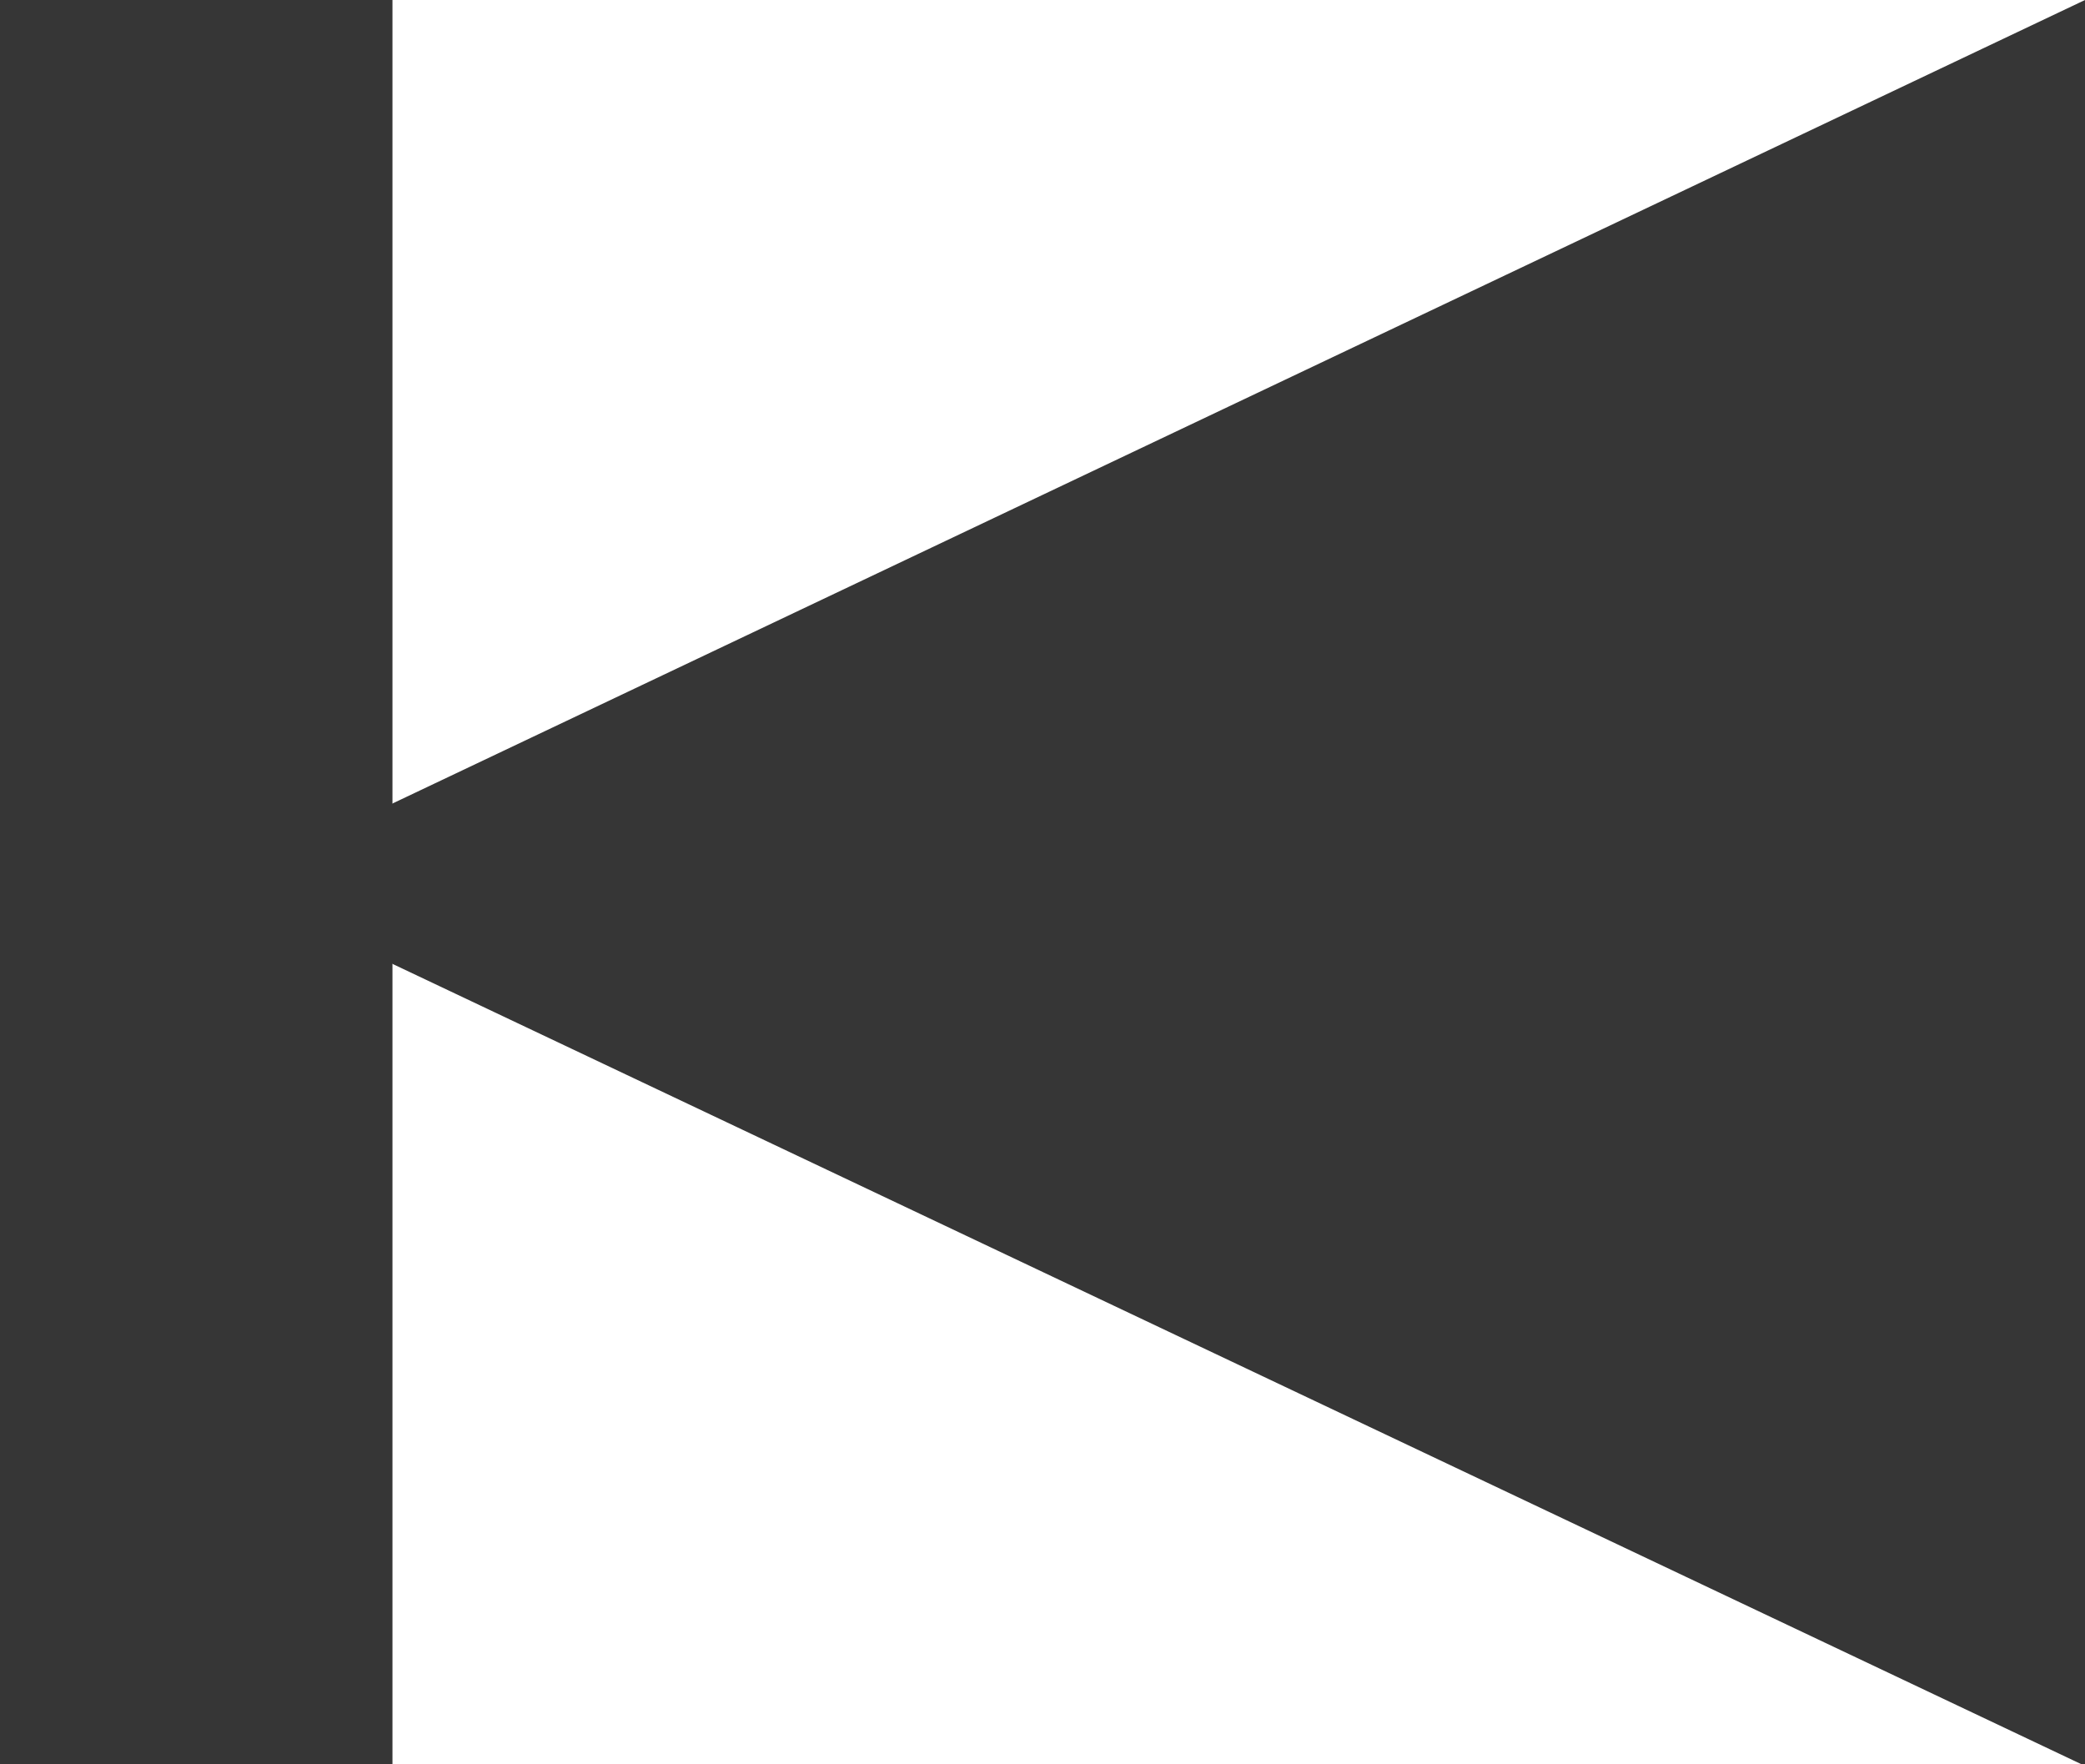
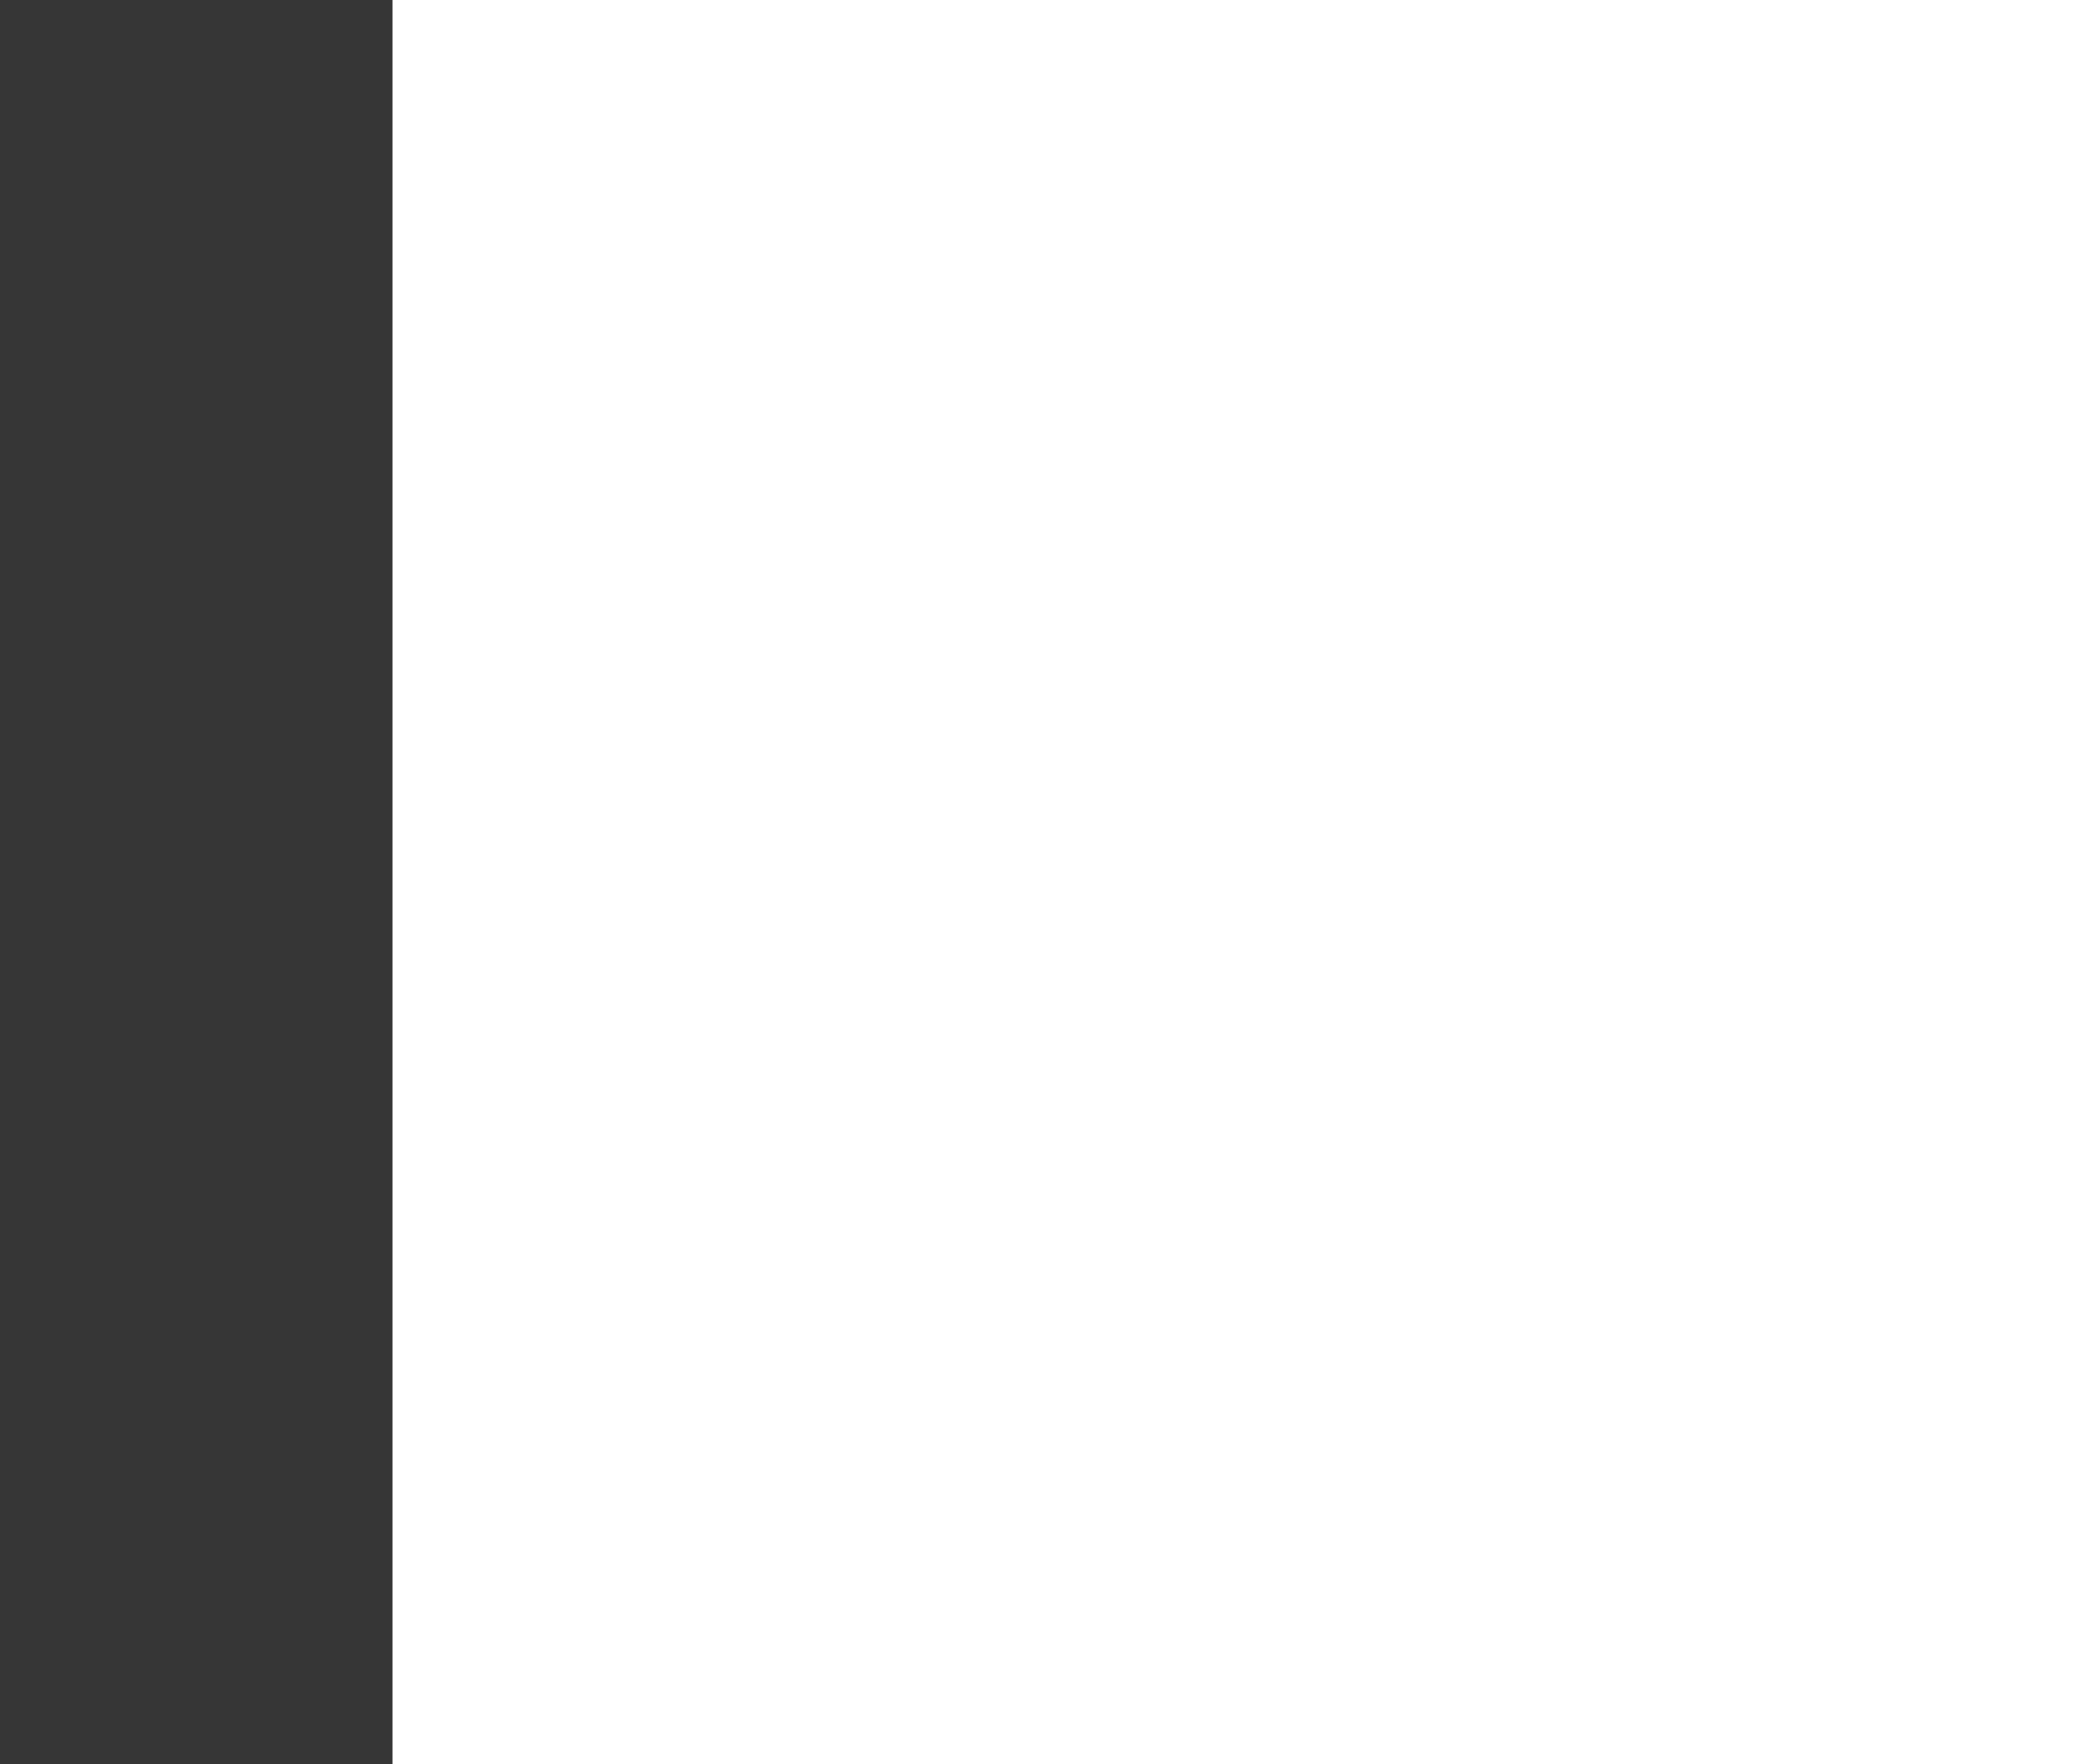
<svg xmlns="http://www.w3.org/2000/svg" id="Restart" width="13" height="11" viewBox="0 0 13 11">
  <defs>
    <style>
      .cls-1 {
        fill: #363636;
        fill-rule: evenodd;
      }
    </style>
  </defs>
-   <path id="Polygon_1_copy" data-name="Polygon 1 copy" class="cls-1" d="M893.393,1559.51L905,1554v11.01Z" transform="translate(-892 -1554)" />
  <path class="cls-1" d="M892,1554h2.447v11H892v-11Z" transform="translate(-892 -1554)" />
</svg>